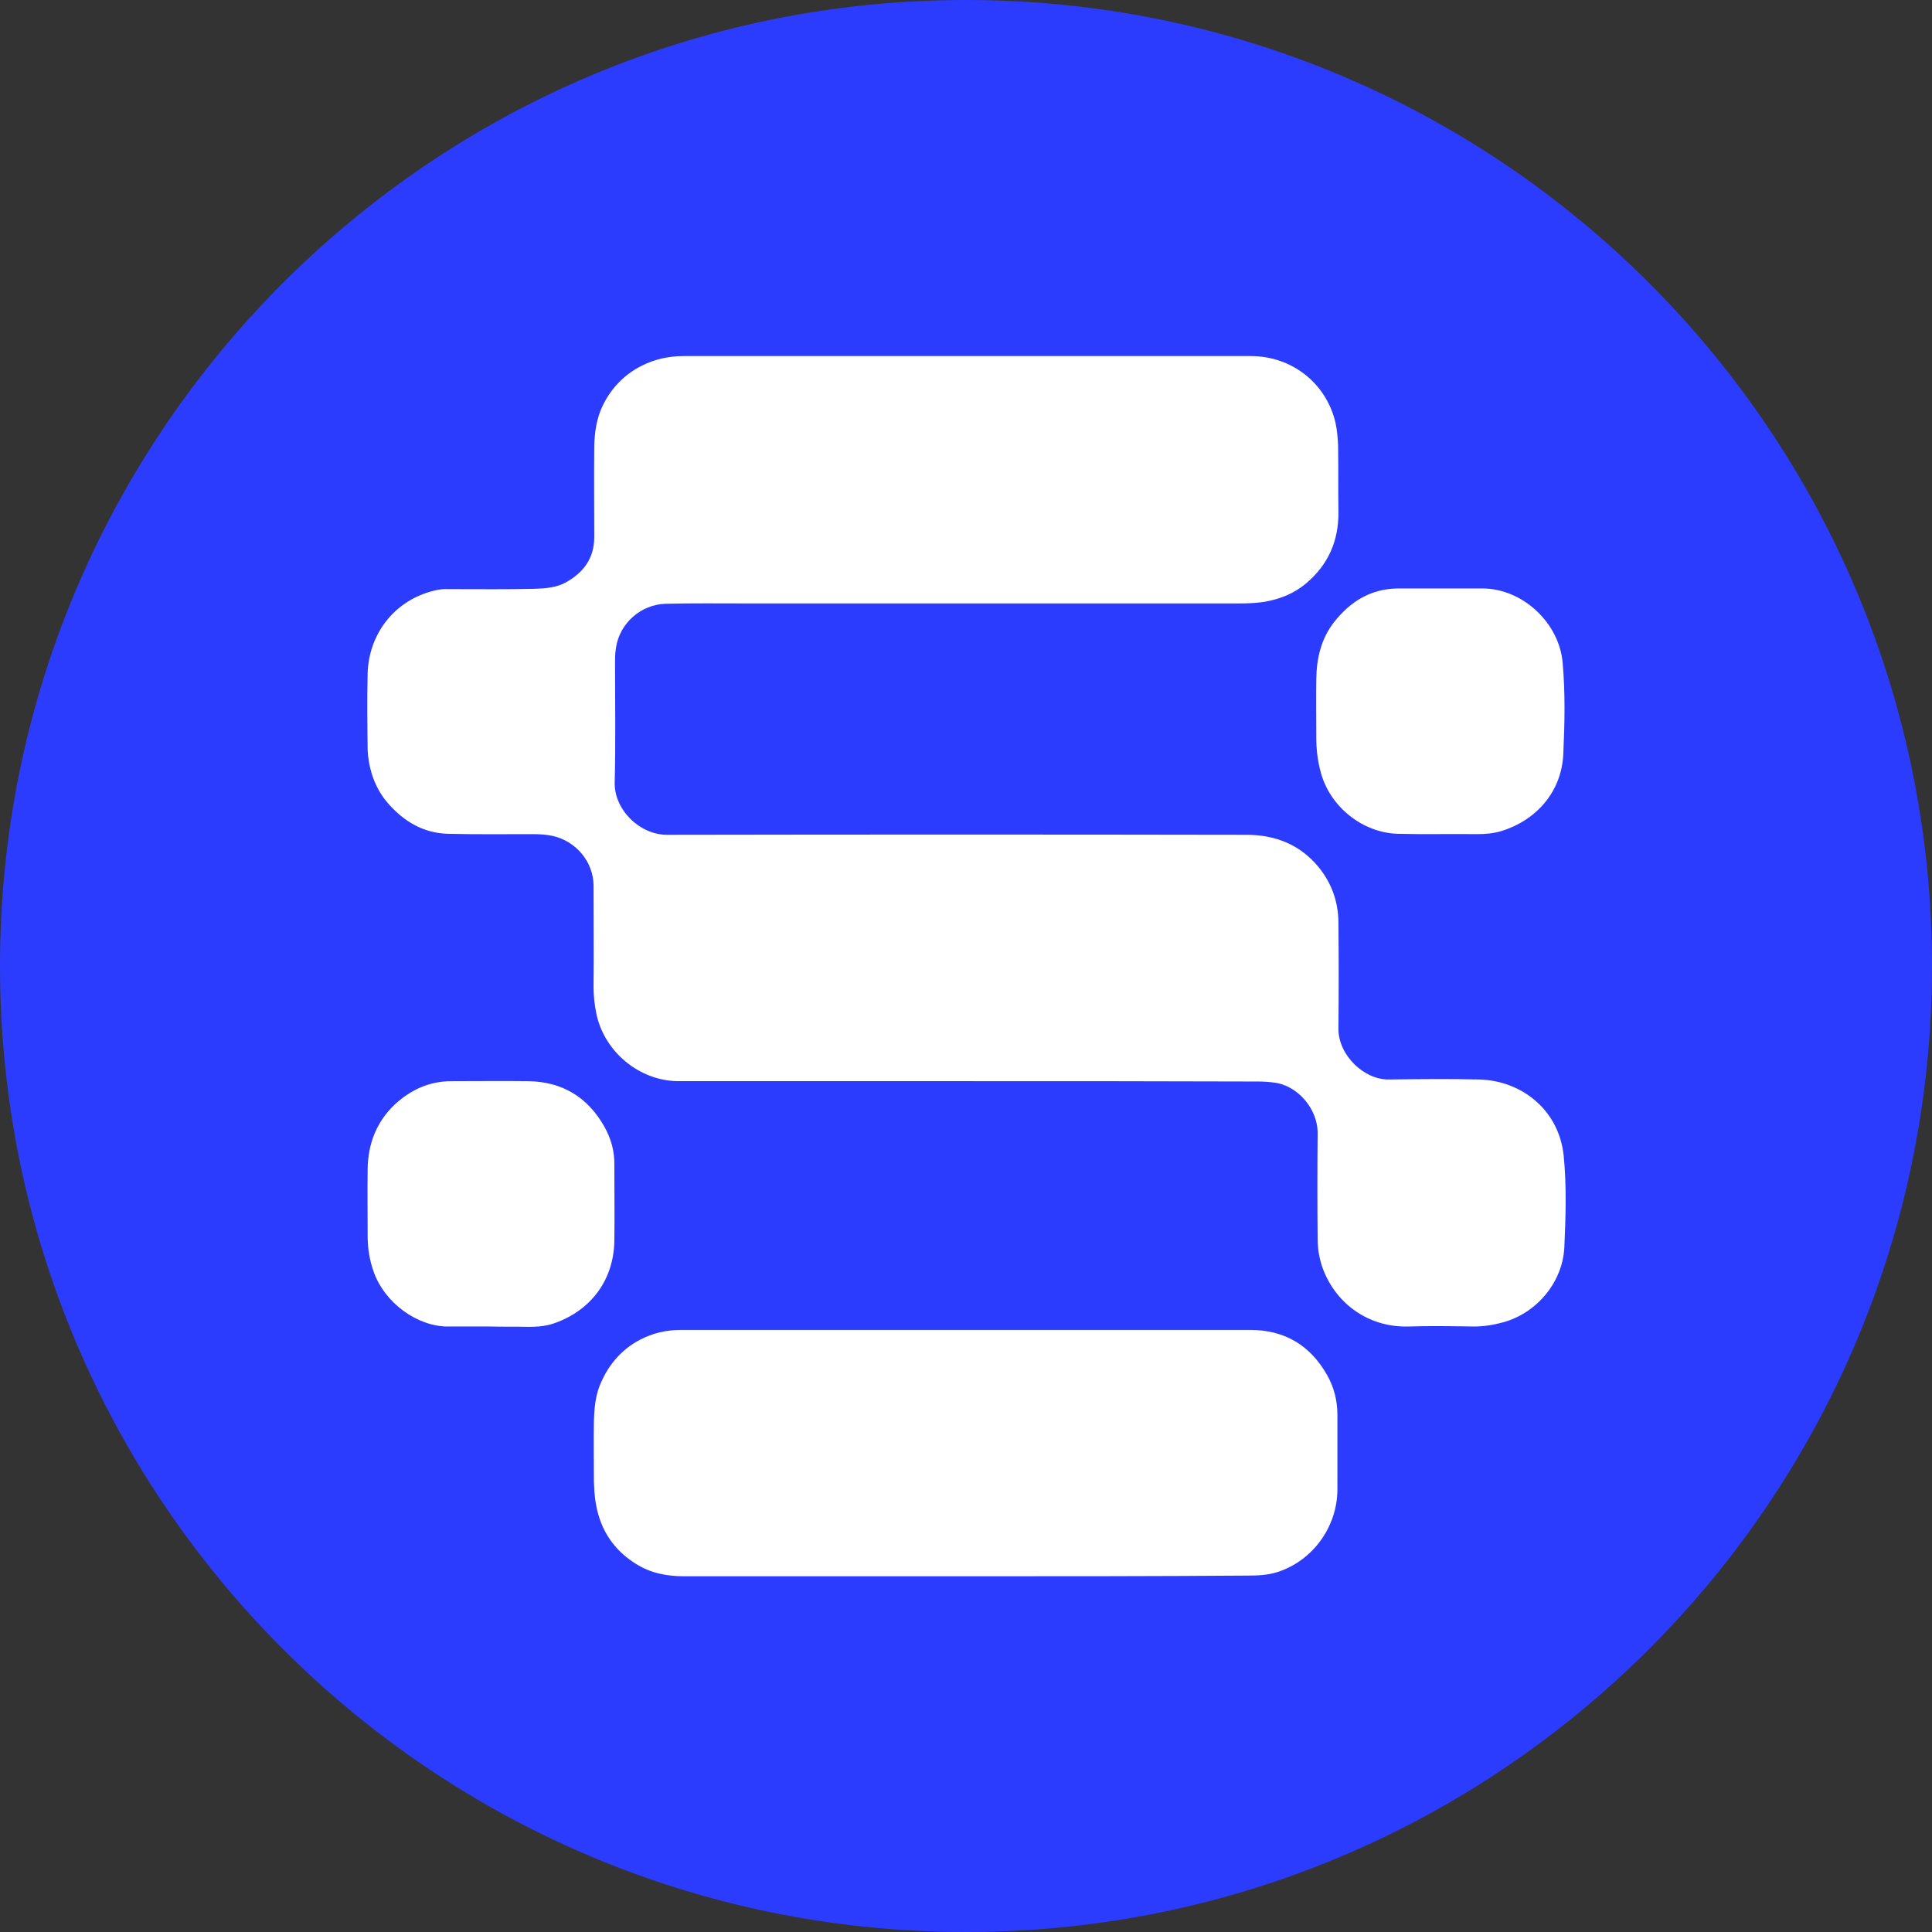
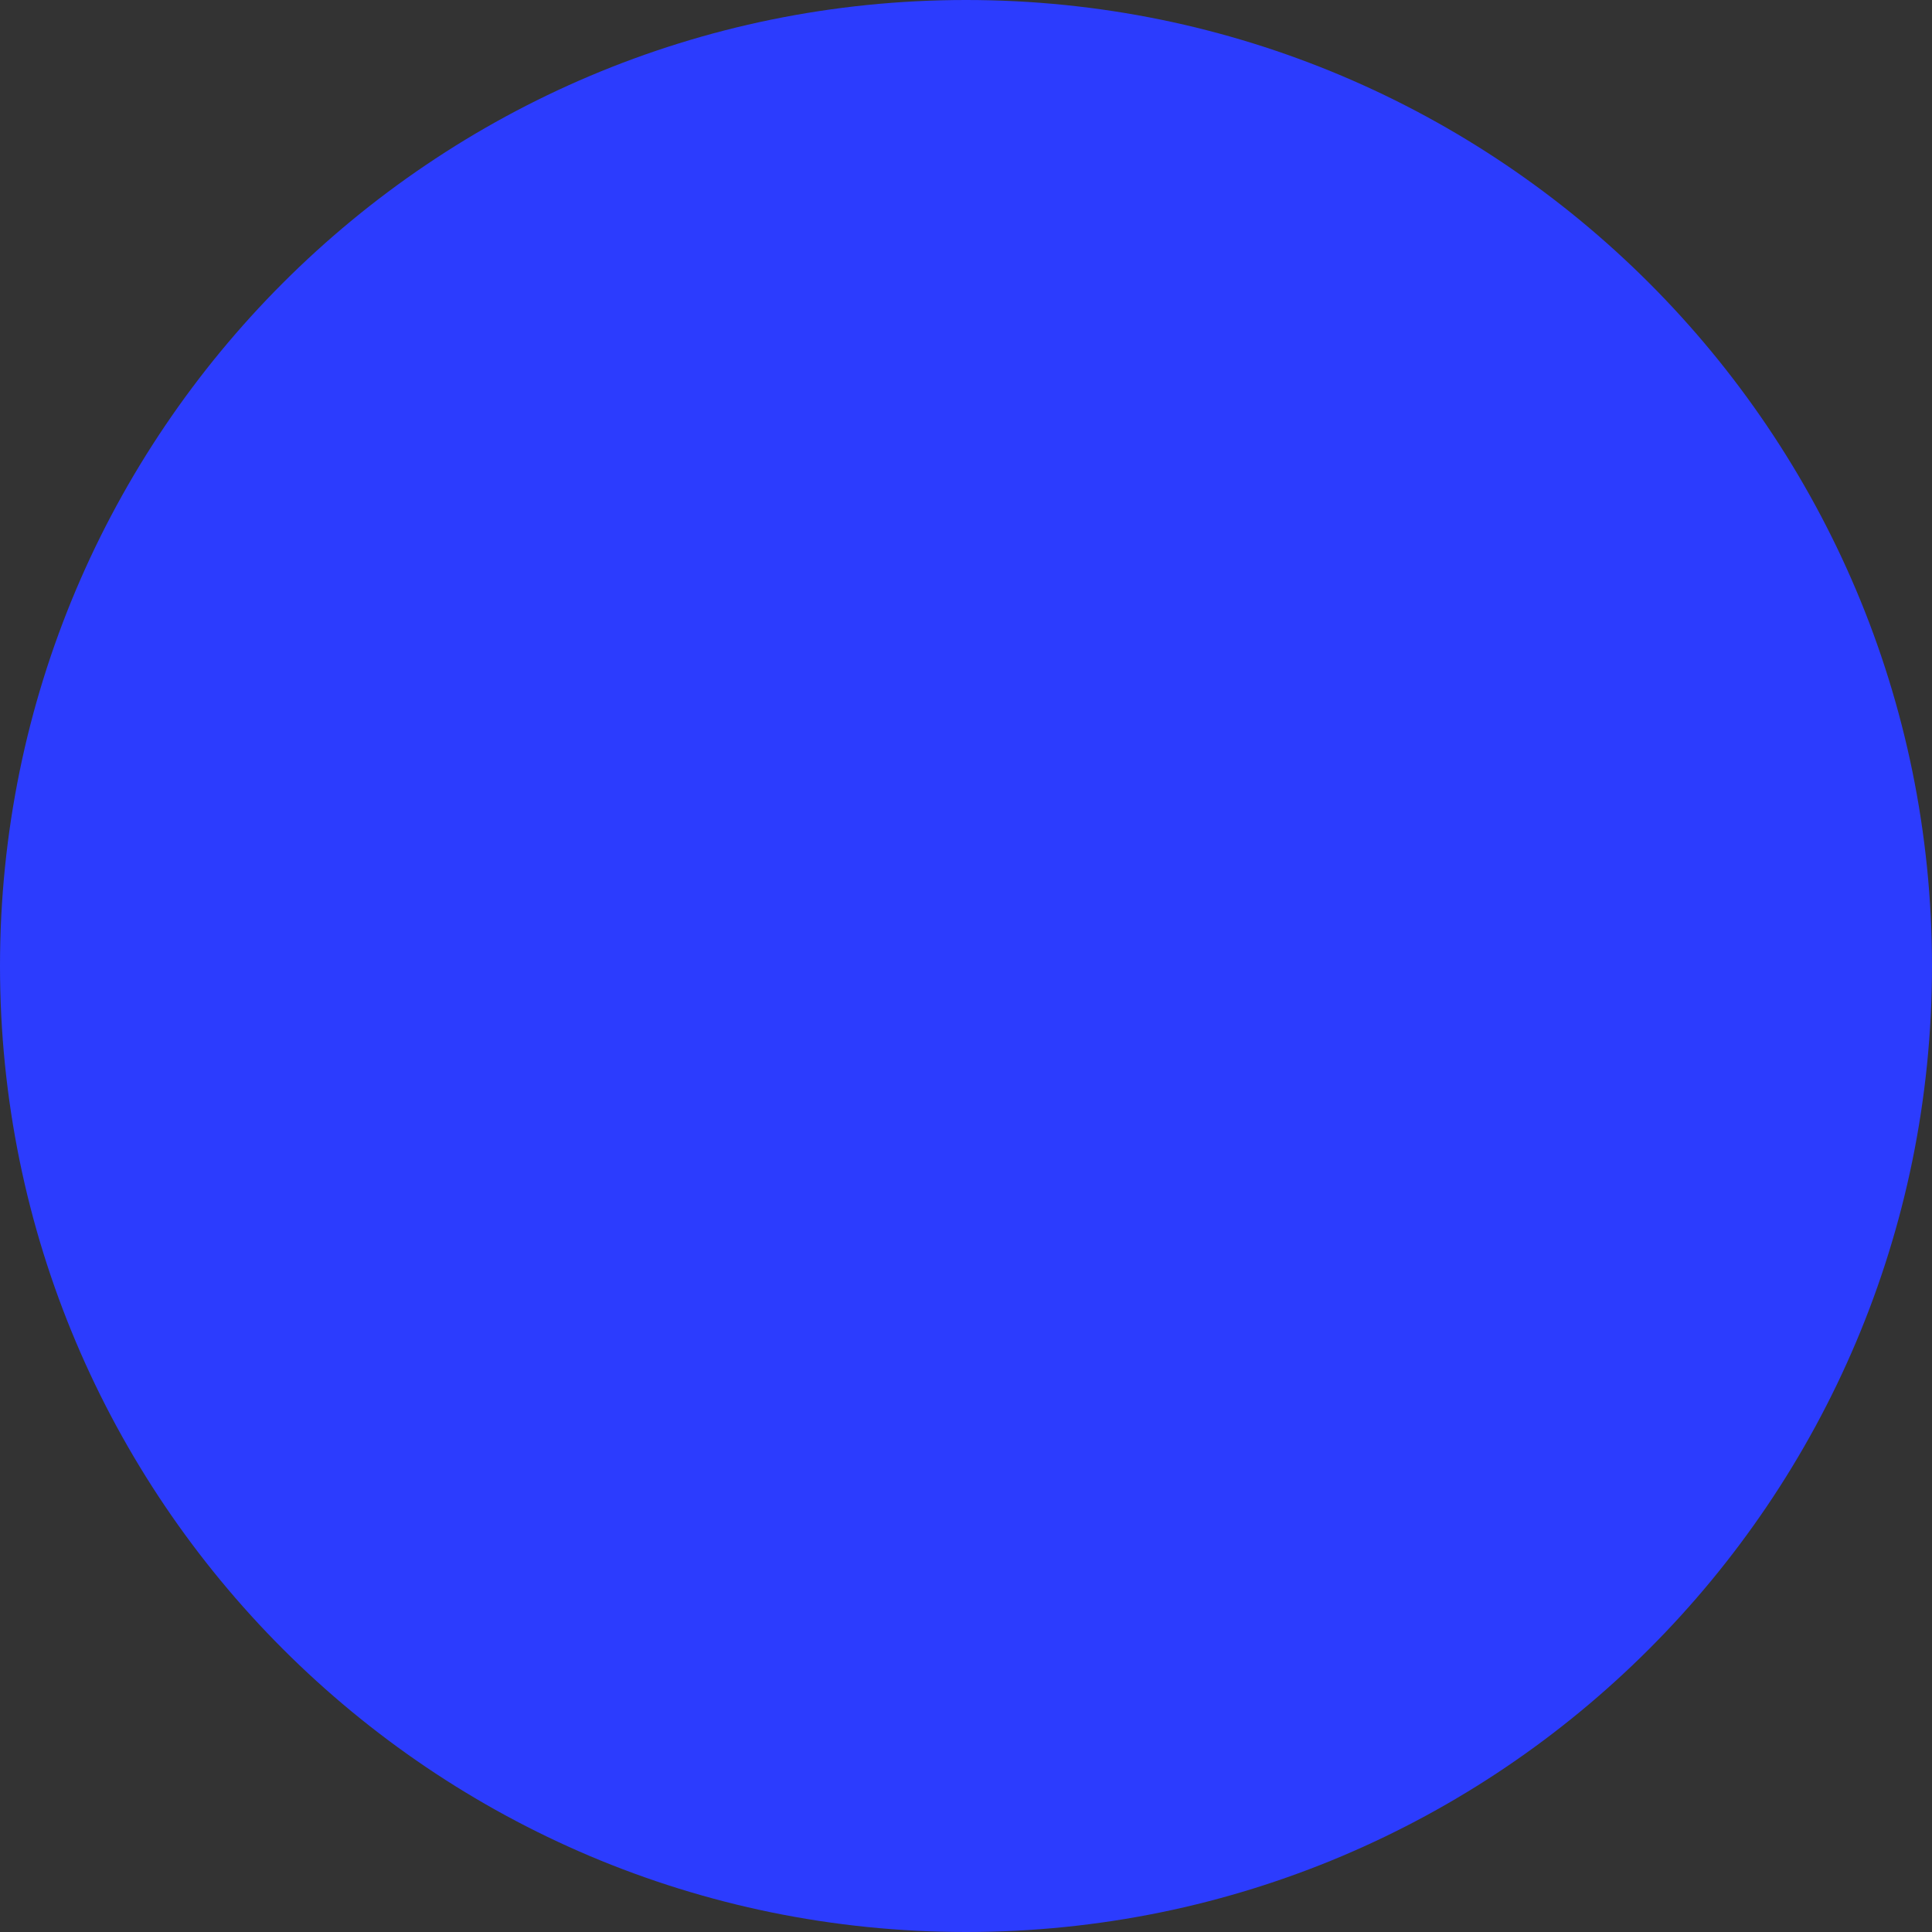
<svg xmlns="http://www.w3.org/2000/svg" data-bbox="0 0 567 567" viewBox="0 0 567 567" data-type="color">
  <rect x="0" y="0" width="567" height="567" fill="#333333" stroke="none" />
  <g>
    <path fill="#2c3cfe" d="M567 283.5C567 440.073 440.073 567 283.5 567 126.927 567 0 440.073 0 283.5 0 126.927 126.927 0 283.5 0 440.073 0 567 126.927 567 283.5z" data-color="1" />
-     <path fill="#ffffff" d="M284.3 317.3h-85.1c-11.5 0-21.9-8.6-24.2-19.9-.5-2.5-.8-5-.8-7.6.1-9.9 0-19.9 0-29.8 0-7.1-5.2-13.2-12.1-14.7-2-.4-3.9-.5-5.9-.5-8.3 0-16.5.1-24.8-.1-7.1-.2-12.8-3.6-17.4-8.8-2.3-2.6-3.9-5.6-4.9-8.8-.7-2.3-1.1-4.7-1.2-7-.1-7.5-.2-15.1 0-22.6.4-12 8.5-22 20.6-24.4 1.4-.3 2.8-.2 4.3-.2 8 0 16 .1 24-.1 3.2-.1 6.4-.3 9.3-1.9 5.2-2.9 8.3-7.1 8.3-13.3 0-8.9-.1-17.8 0-26.7.1-4.1.7-8.2 2.5-11.9 2.5-5.1 6.3-9.1 11.5-11.7 3.8-1.9 7.9-2.8 12.2-2.8h166.5c11.9 0 22 7.8 24.8 19.4.5 2.2.7 4.5.8 6.8.1 6.5 0 13 .1 19.5.1 8.5-3 15.6-9.6 21.1-3.5 2.9-7.5 4.5-12 5.3-3.8.6-7.6.5-11.4.5H219.3c-8 0-16-.1-24 .1-7.1.2-13.4 5.6-14.5 12.8-.3 1.6-.3 3.3-.3 4.9 0 11.6.2 23.2-.1 34.7-.2 8 7.3 15.4 15.4 15.4 56.7-.1 113.3-.1 170 0 8.4 0 15.7 2.8 21.2 9.5 3.8 4.7 5.7 10 5.8 16 .1 10.4.1 20.9 0 31.3-.1 7.9 7.6 15.1 14.7 15 8.9-.1 17.8-.2 26.7 0 12.6.4 23.3 9.1 24.7 22.3.9 9 .6 18 .2 27-.5 9.9-7.7 19-17.7 21.9-2.9.8-5.8 1.3-8.9 1.3-6.4-.1-12.8-.2-19.2 0-11.8.3-21.2-6.8-25-16.8-1.1-2.9-1.6-5.9-1.6-9-.1-10.3-.1-20.5 0-30.8.1-7.4-6.1-14.3-12.9-15-1.5-.2-3-.3-4.6-.3-28.4-.1-56.7-.1-84.9-.1Z" data-color="2" />
-     <path fill="#ffffff" d="M283.8 462.6h-83c-5.1 0-9.8-.9-14.1-3.6-5.5-3.4-9.3-8.2-11.1-14.5-.9-3.1-1.2-6.3-1.3-9.6 0-6-.1-12 0-18 .1-3.4.4-6.8 1.6-10 2.3-5.9 6.2-10.7 11.9-13.7 3.8-2 7.8-2.9 12.1-2.9h167c10.2 0 17.7 4.6 22.6 13.3 2 3.5 3 7.5 3 11.6v22.1c-.1 10.9-7.3 20.8-17.7 24.1-2.9.9-5.8 1-8.8 1-27.4.2-54.8.2-82.2.2Z" data-color="2" />
-     <path fill="#ffffff" d="M422.9 172.7h12.3c11.7.1 22.4 10.1 23.4 21.8.8 8.9.6 17.8.2 26.6-.4 11.1-7.8 19.6-18.2 22.8-2.3.7-4.7.9-7.1.9-7.8-.1-15.5.1-23.3-.1-10.3-.3-19.9-7.9-22.6-18.1-.9-3.3-1.3-6.7-1.3-10.1 0-5.8-.1-11.5 0-17.3.1-6 1.4-11.7 5.2-16.6 4.8-6.1 10.8-9.8 18.7-9.9h12.7Z" data-color="2" />
-     <path fill="#ffffff" d="M144 389.3h-12.8c-8.9-.1-18.2-7-21.4-15.7-1.3-3.5-1.9-7.1-1.9-10.8 0-6.6-.1-13.2 0-19.8.1-7.3 2.6-13.8 8-18.9 4.7-4.3 10.1-6.8 16.6-6.8 7.5 0 14.9-.1 22.4 0 10.1.1 17.6 4.7 22.5 13.4 1.9 3.4 3 7.2 2.9 11.3 0 7.4.1 14.8 0 22.2-.2 11.4-6.8 20.3-17.5 24.1-2.5.9-5.1 1.1-7.7 1.1-3.7-.1-7.4 0-11.1-.1Z" data-color="2" />
  </g>
</svg>